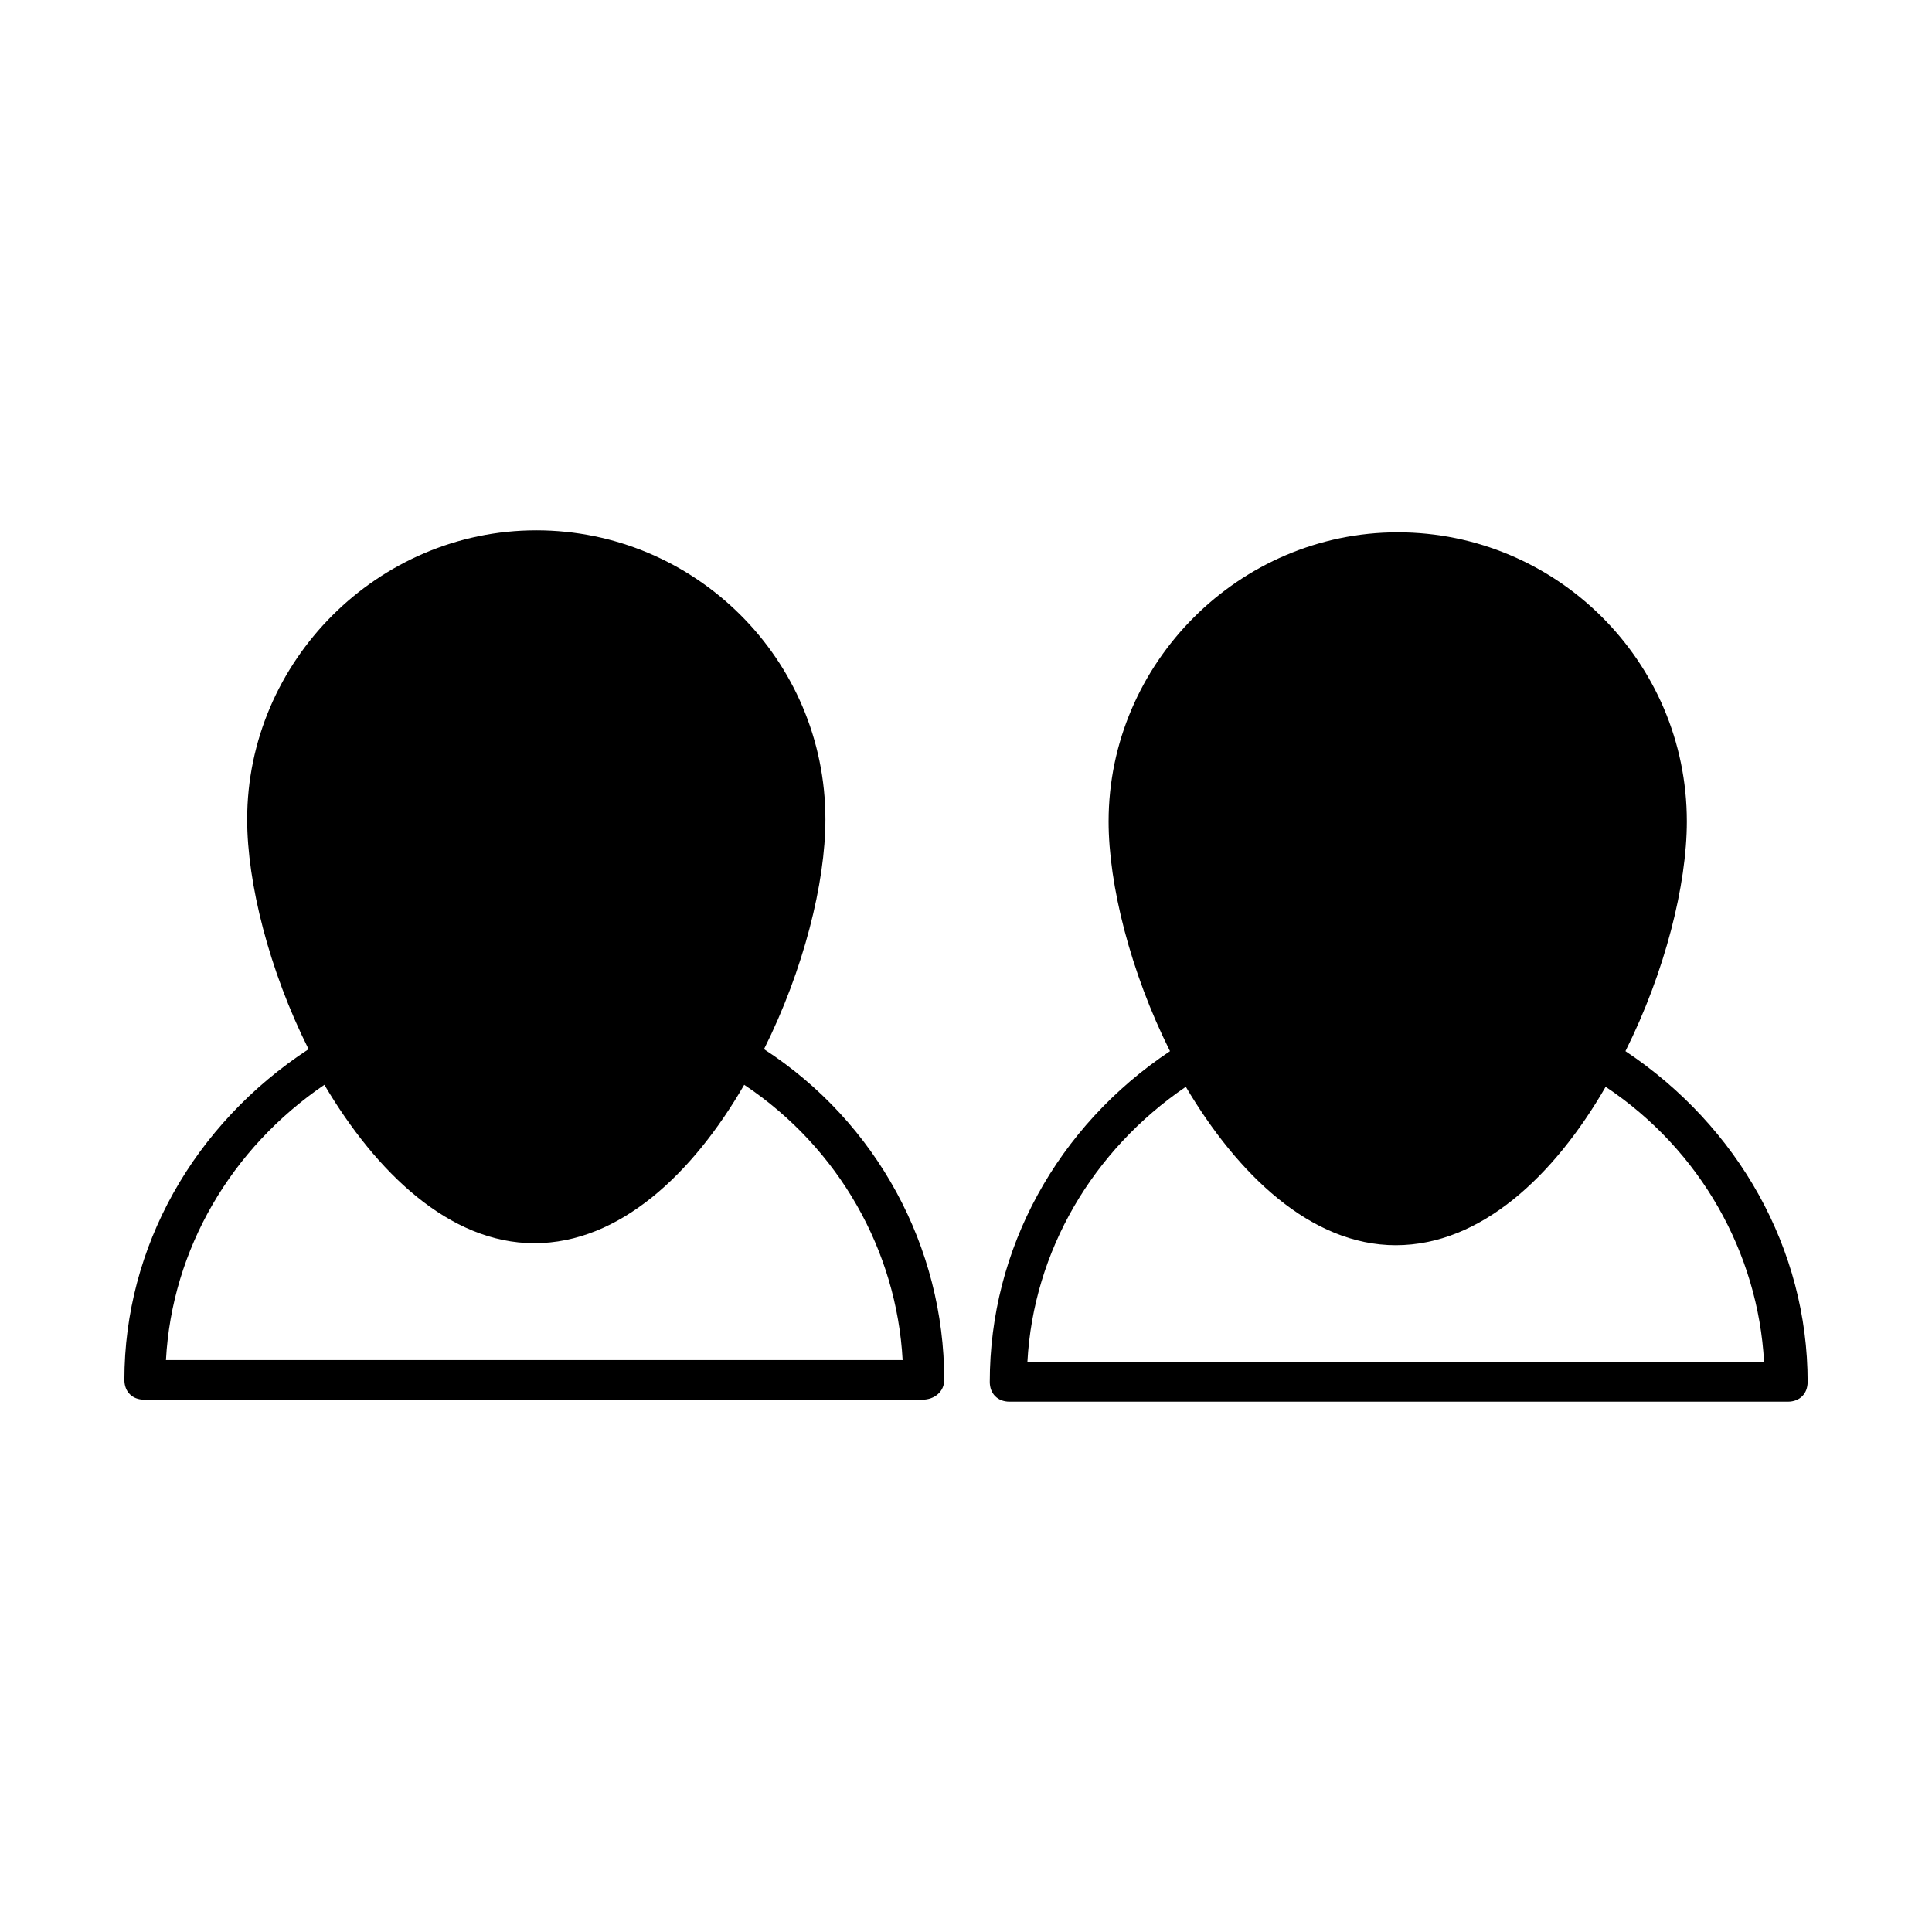
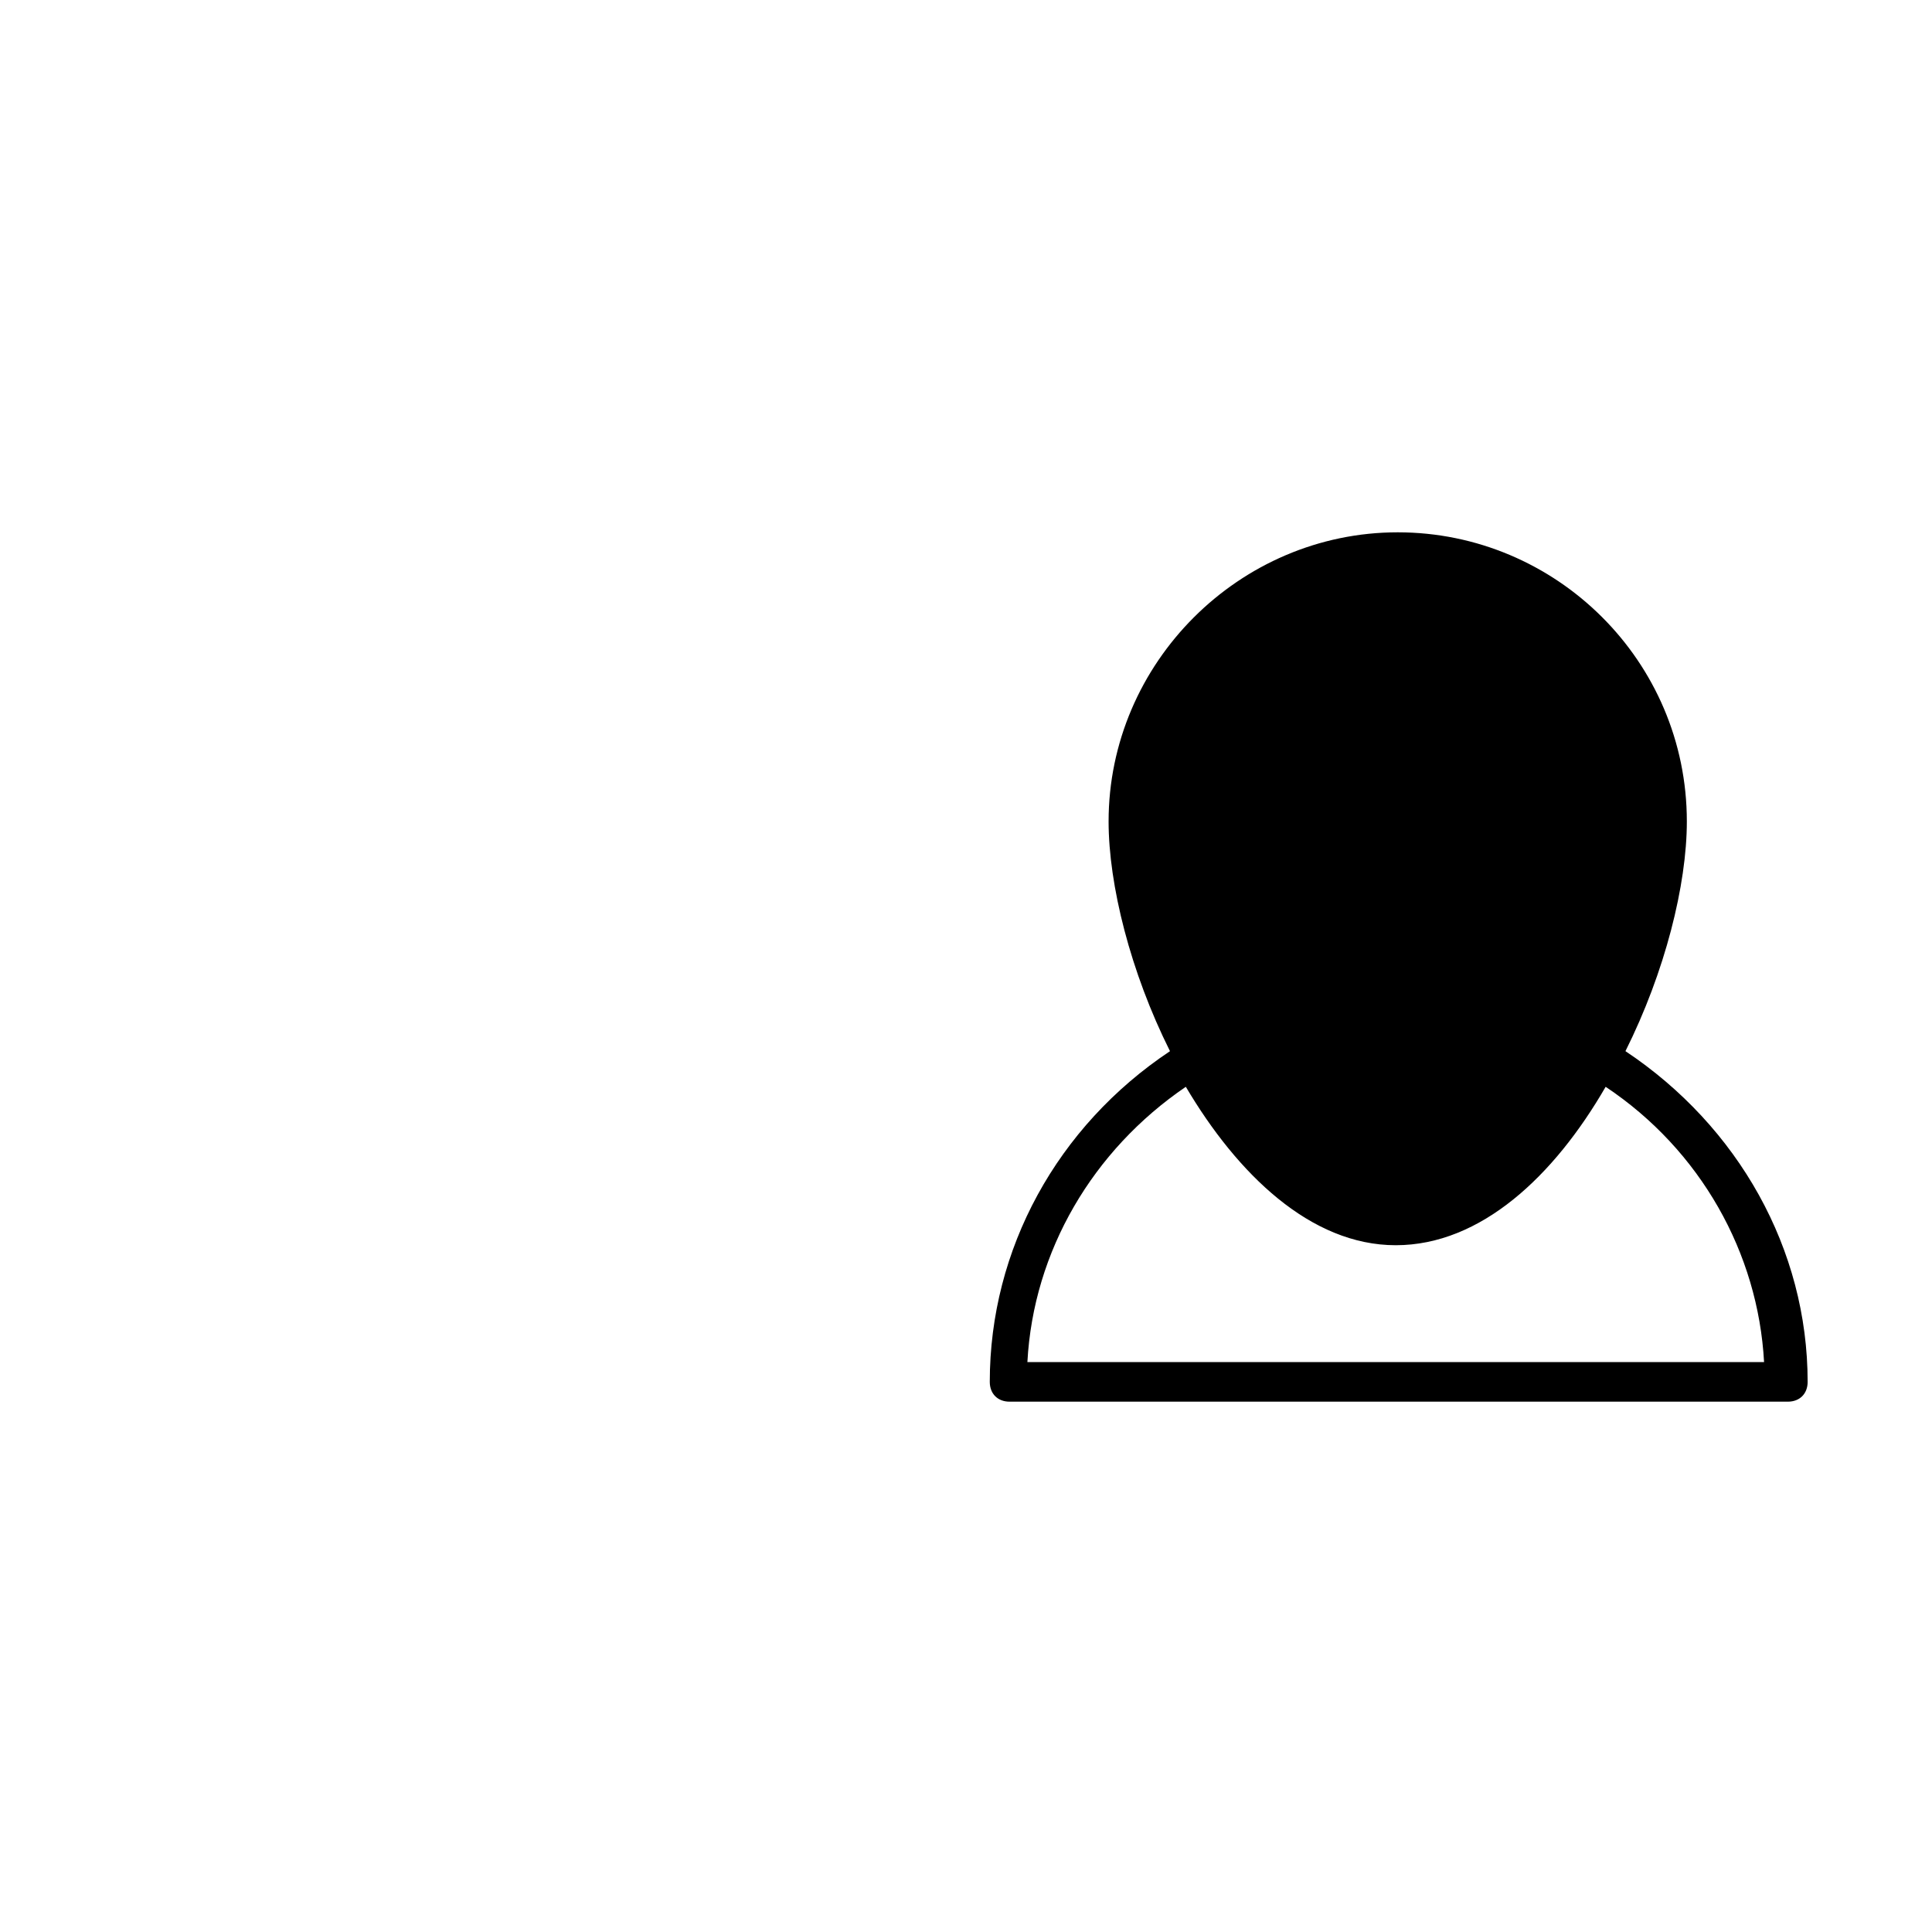
<svg xmlns="http://www.w3.org/2000/svg" fill="#000000" width="800px" height="800px" version="1.1" viewBox="144 144 512 512">
  <g>
-     <path d="m394.23 509.68c0-35.16-17.844-68.223-47.758-87.641 10.496-20.992 16.27-44.082 16.27-60.879 0-42.508-34.637-76.621-76.621-76.621-41.984 0-76.621 34.637-76.621 76.621 0 16.793 5.773 39.887 16.27 60.879-30.441 19.941-48.809 52.477-48.809 87.641 0 3.148 2.098 5.246 5.246 5.246h206.25c3.152 0 5.777-2.098 5.777-5.246zm-206.25-5.25c1.574-29.391 17.32-56.152 41.984-72.949 13.645 23.09 33.062 41.984 55.629 41.984s41.984-18.367 55.629-41.984c25.191 16.793 40.41 44.082 41.984 72.949z" />
    <path d="m574.76 422.57c10.496-20.992 16.27-44.082 16.27-60.879 0-42.508-34.637-76.621-76.621-76.621s-76.621 34.637-76.621 76.621c0 16.793 5.773 39.887 16.27 60.879-29.914 19.941-47.758 52.48-47.758 87.641 0 3.148 2.098 5.246 5.246 5.246h206.25c3.148 0 5.246-2.098 5.246-5.246 0.004-35.16-18.363-67.699-48.277-87.641zm-158.49 82.391c1.574-29.391 17.32-56.152 41.984-72.949 13.645 23.09 33.062 41.984 55.629 41.984s41.984-18.367 55.629-41.984c25.191 16.793 40.41 44.082 41.984 72.949z" />
  </g>
</svg>